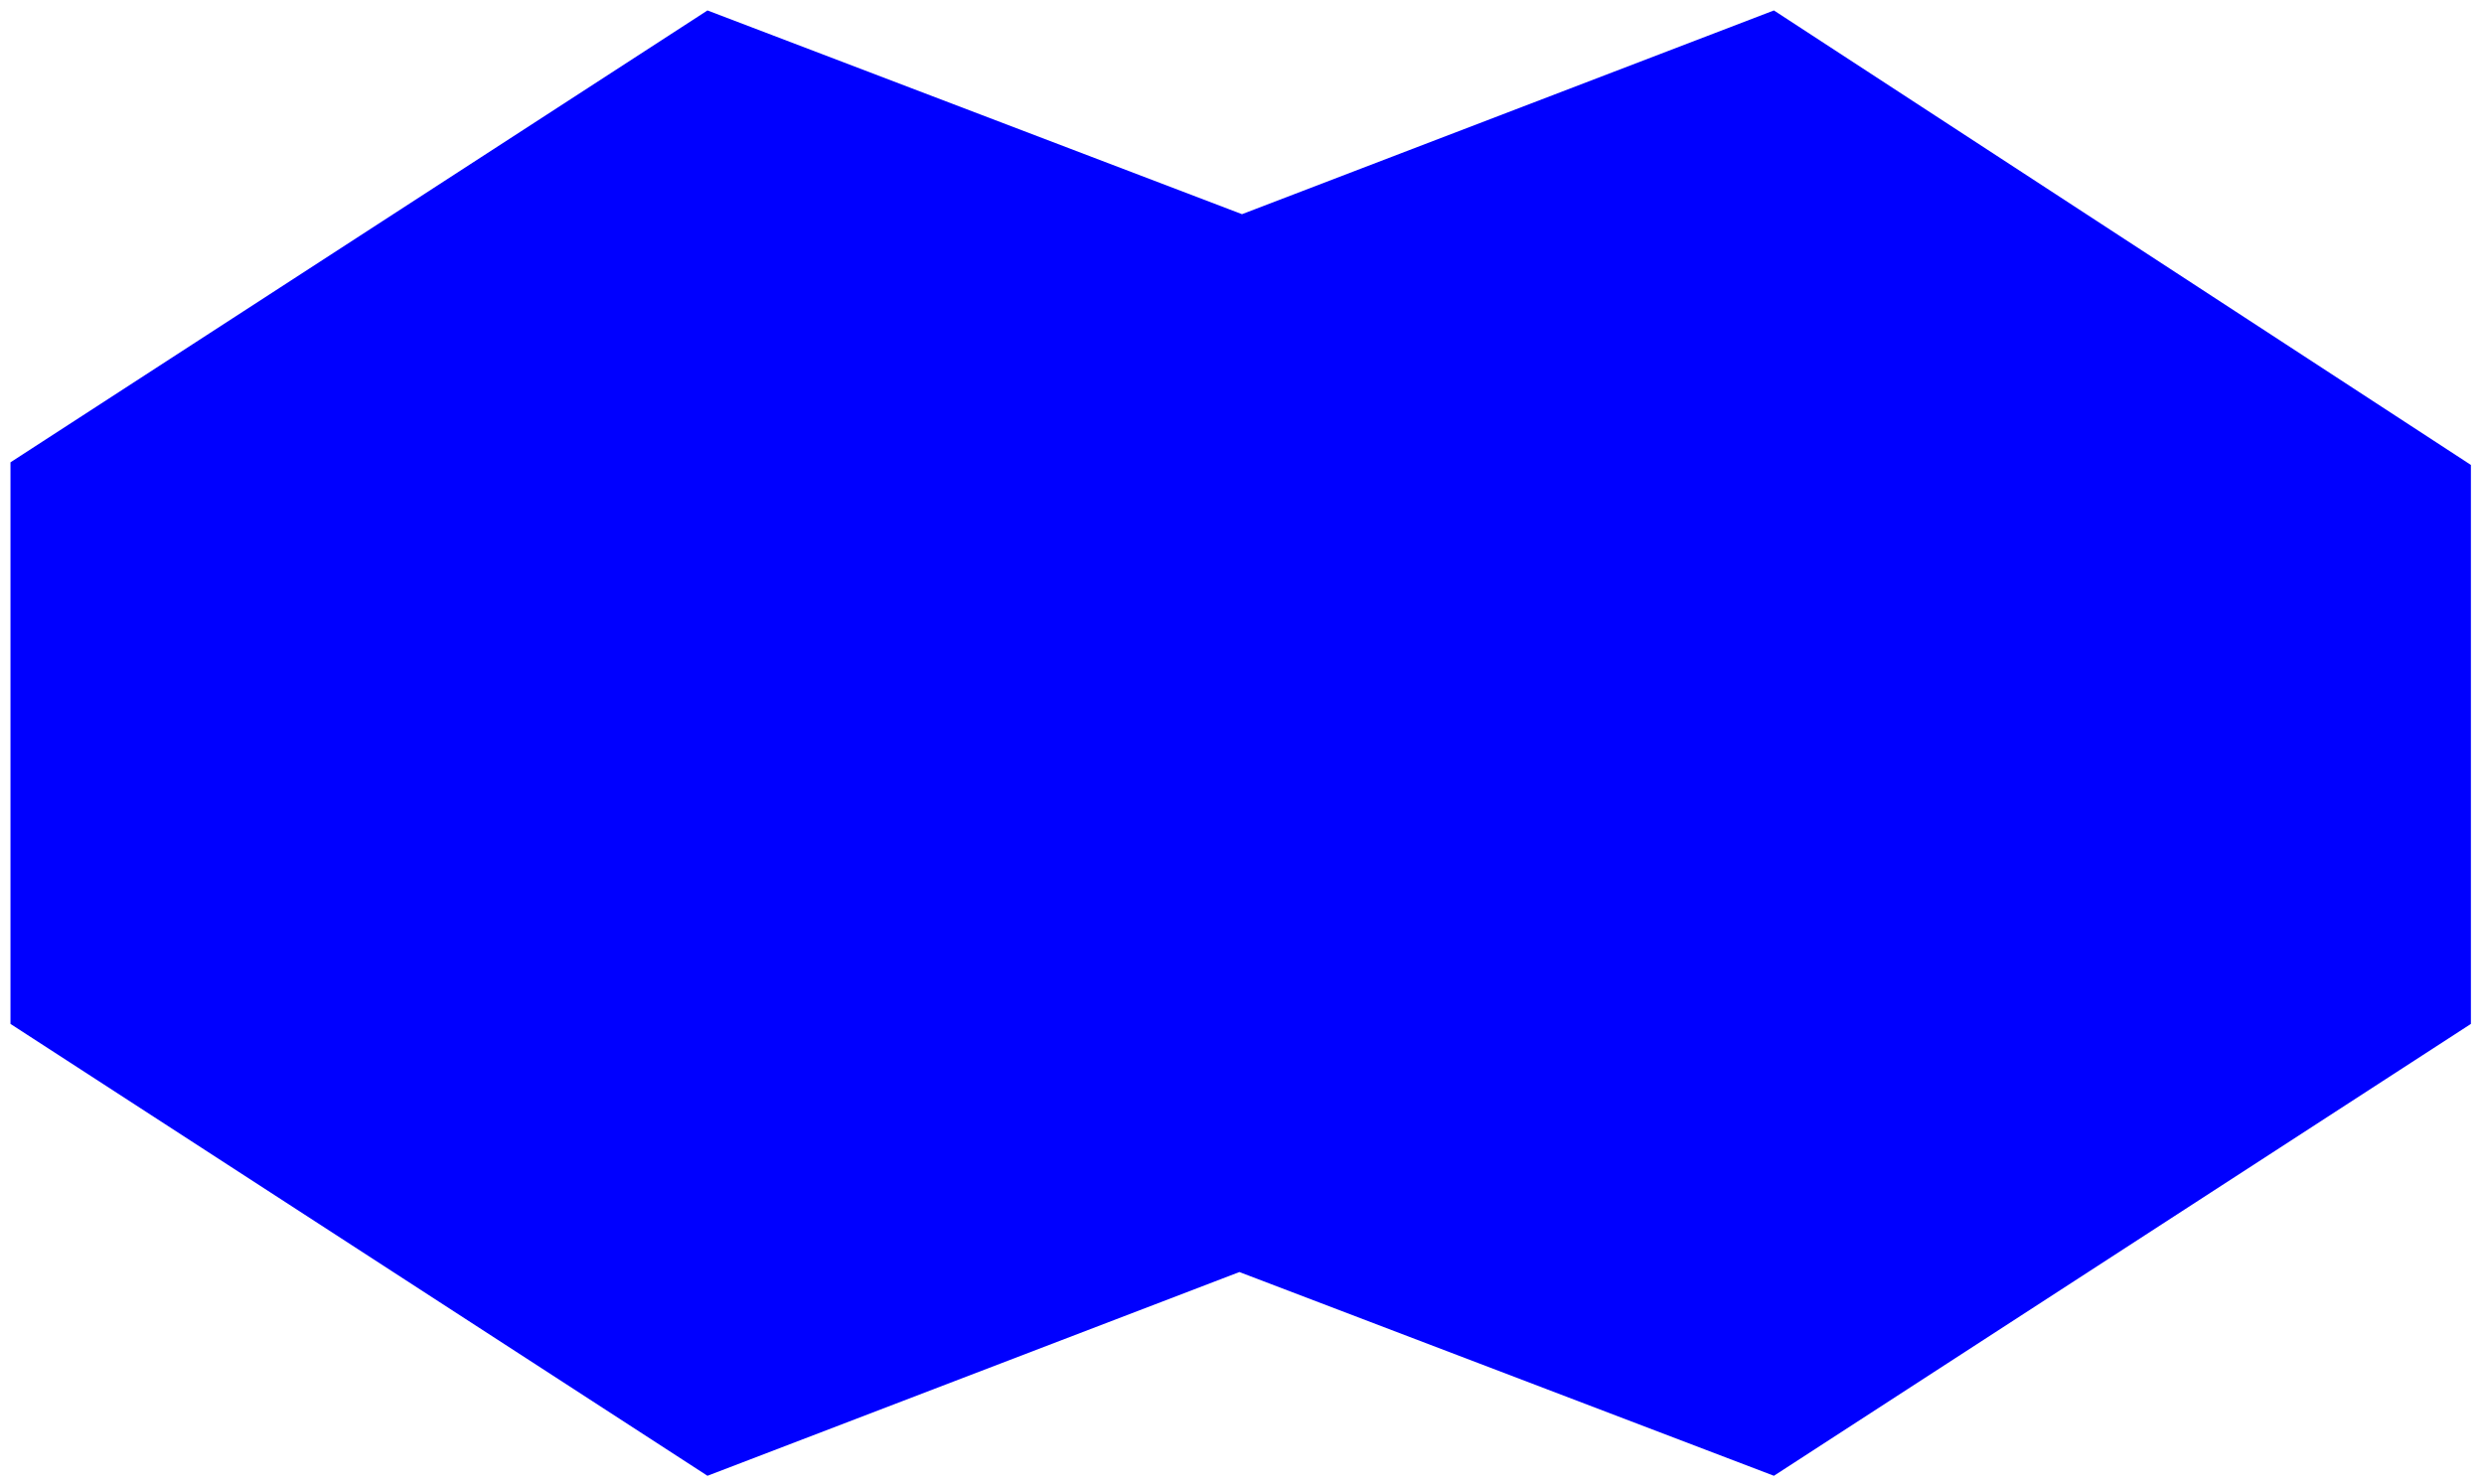
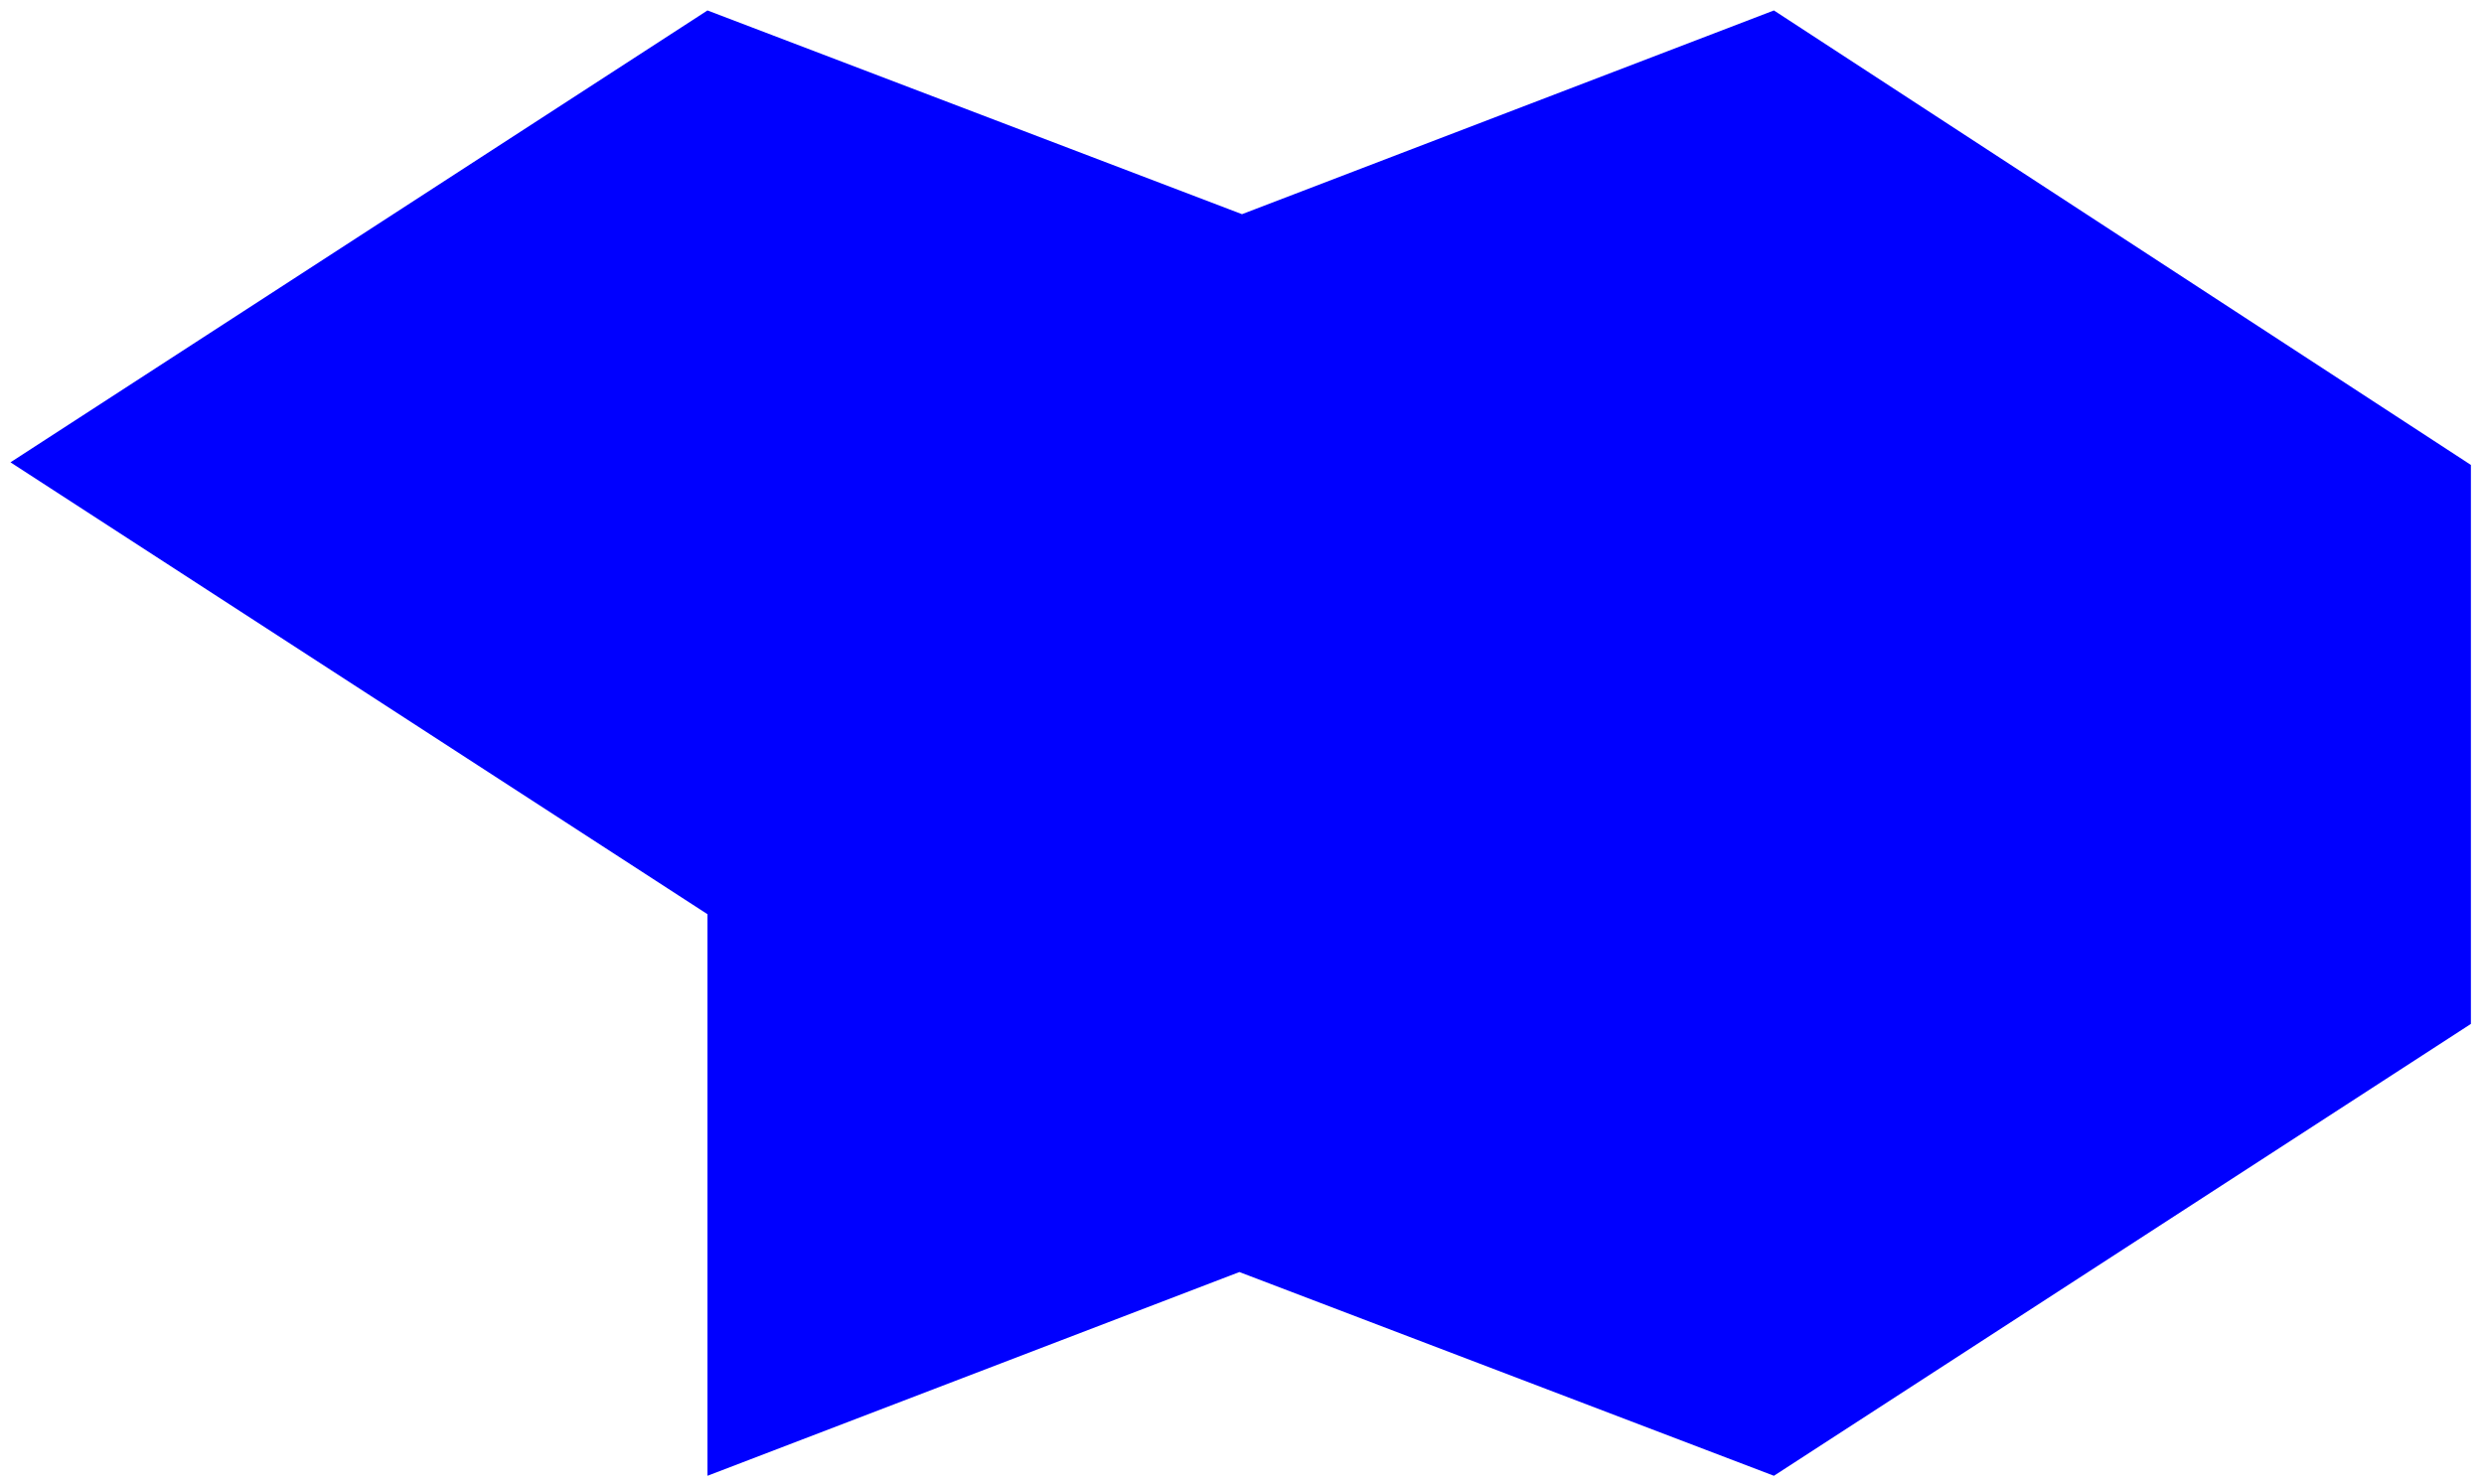
<svg xmlns="http://www.w3.org/2000/svg" fill-rule="evenodd" height="89.76" preserveAspectRatio="none" stroke-linecap="round" viewBox="0 0 948 568" width="150.24">
  <style>.brush0{fill:#fff}.pen0{stroke:#000;stroke-width:1;stroke-linejoin:round}.font0{font-size:8px;font-family:Arial,monospace}.brush2{fill:none}</style>
-   <path style="fill:none;stroke:none" d="M0 0h948v568H0z" />
-   <path style="fill:#00f;stroke:none" d="m270 565 203-78 204 78 266-173V178L677 4 474 82 270 4 4 177v215l266 173z" />
+   <path style="fill:#00f;stroke:none" d="m270 565 203-78 204 78 266-173V178L677 4 474 82 270 4 4 177l266 173z" />
</svg>